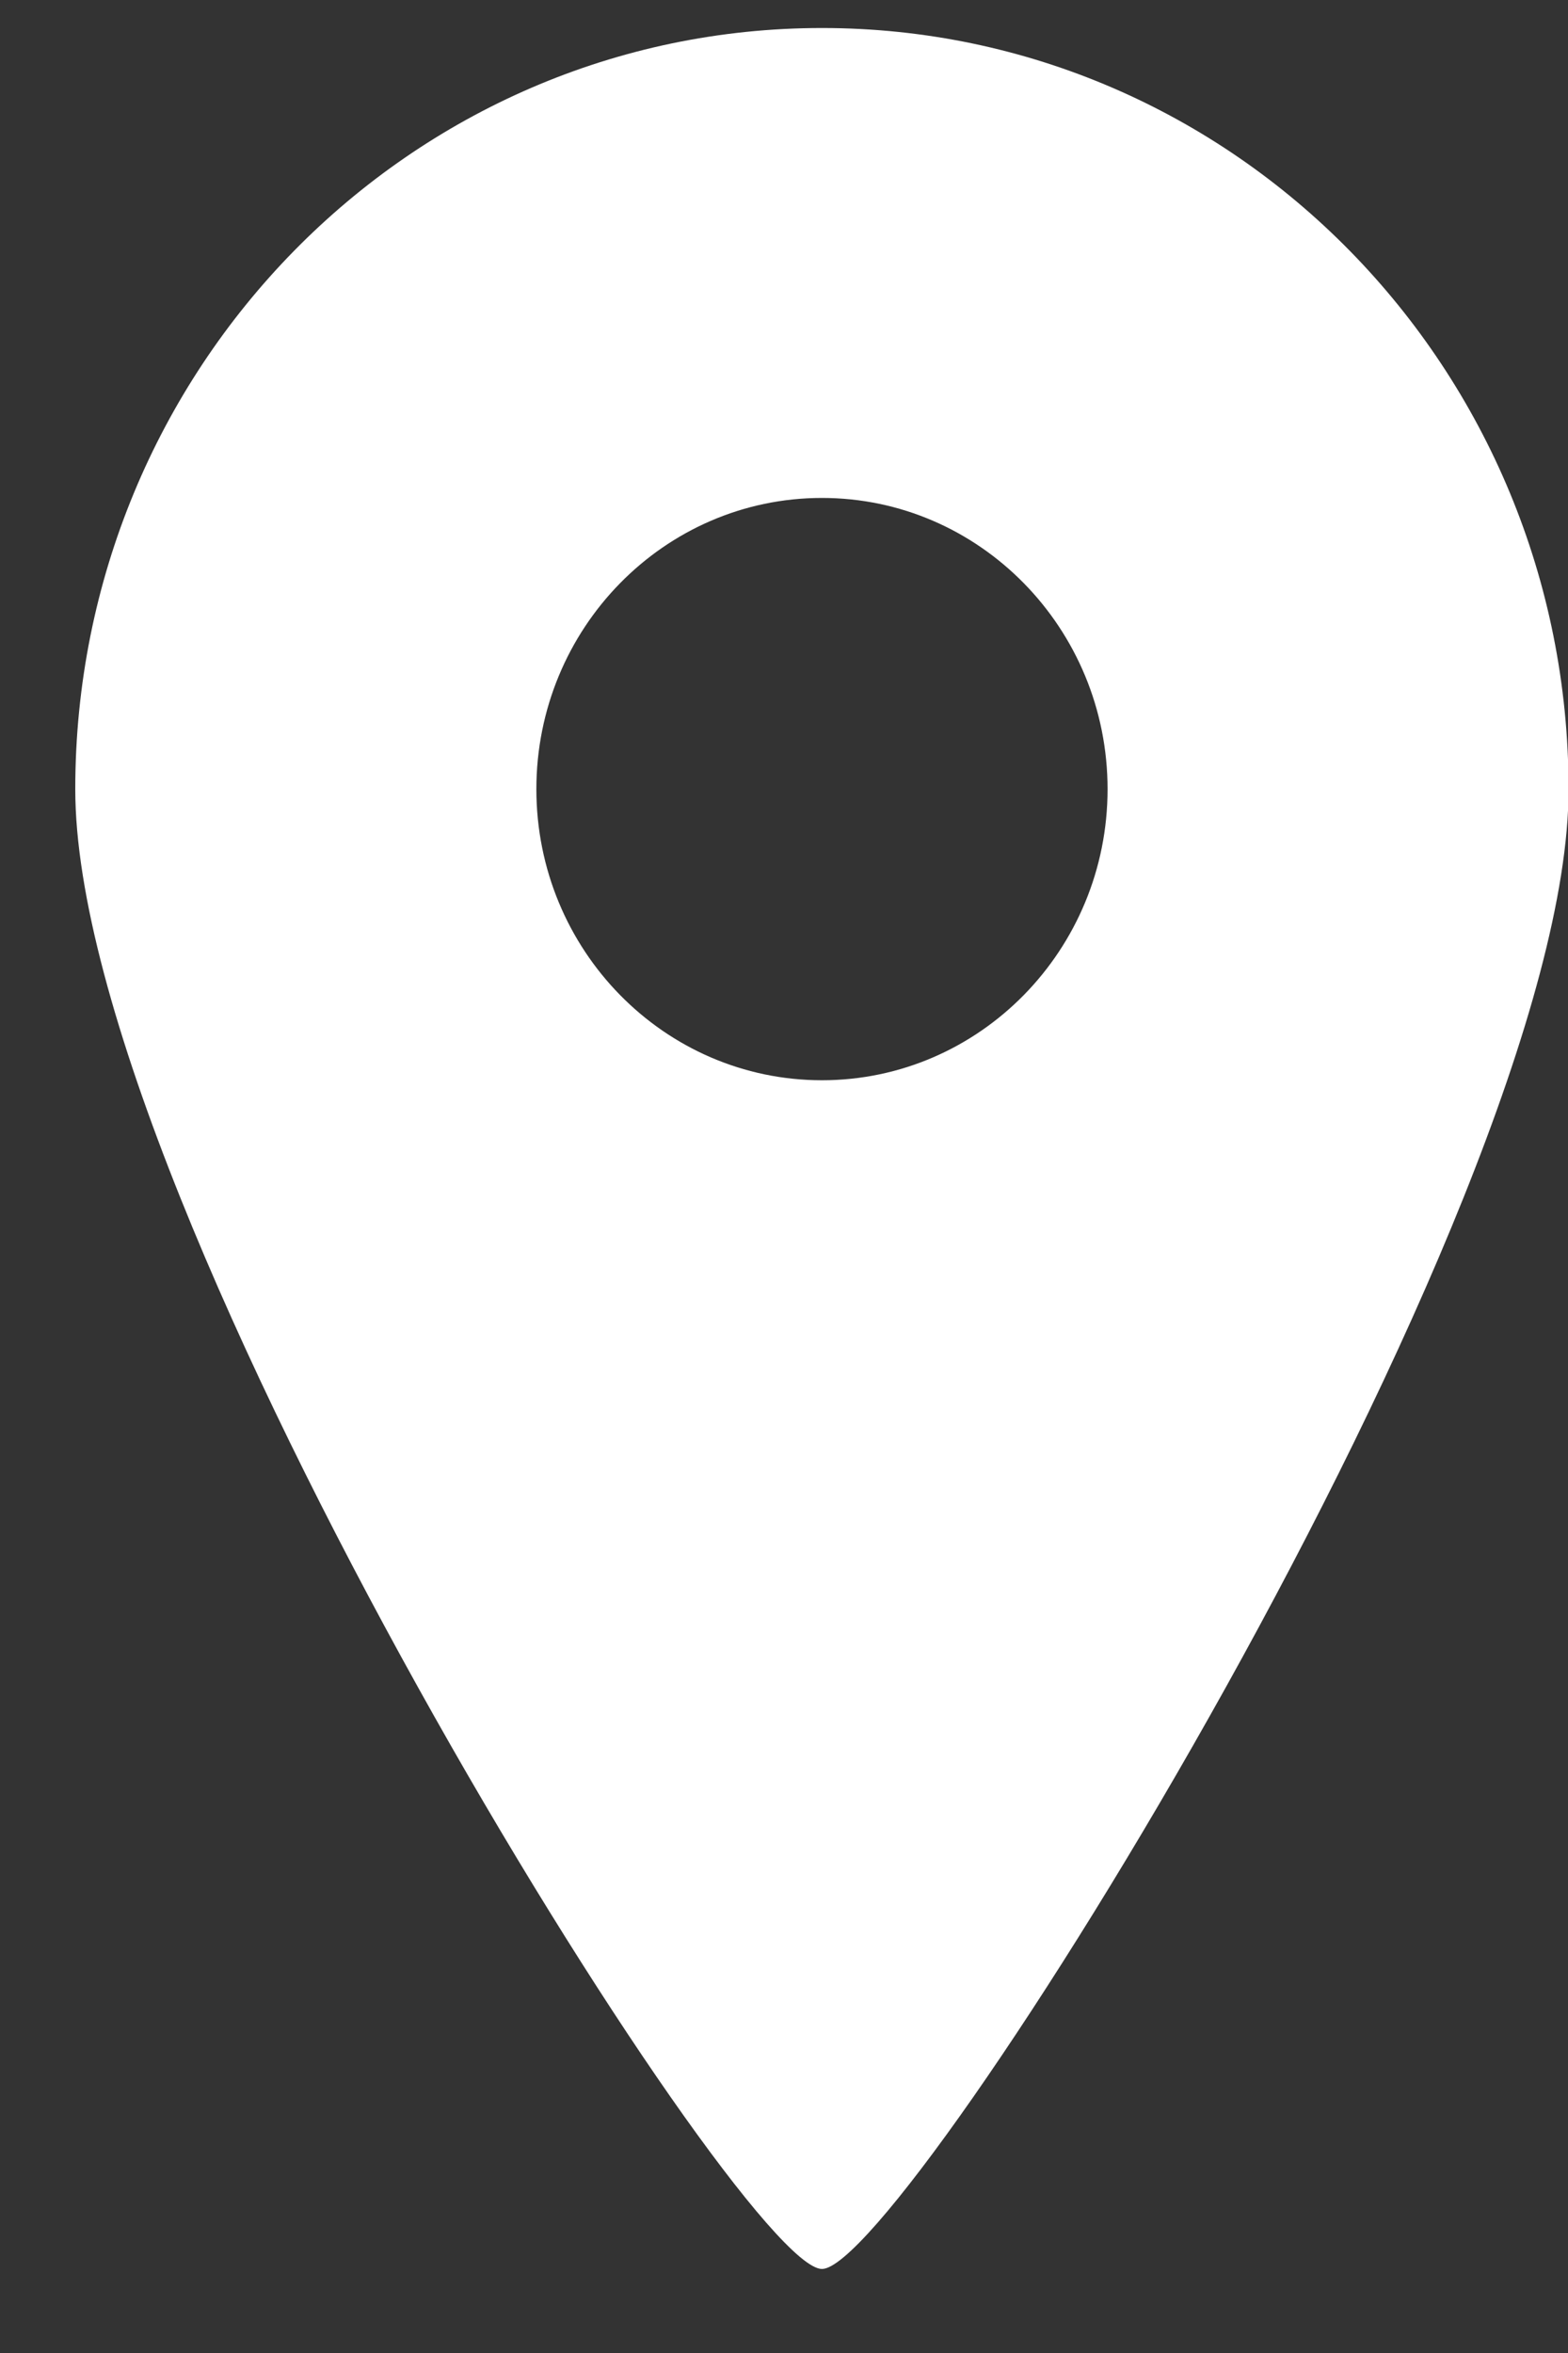
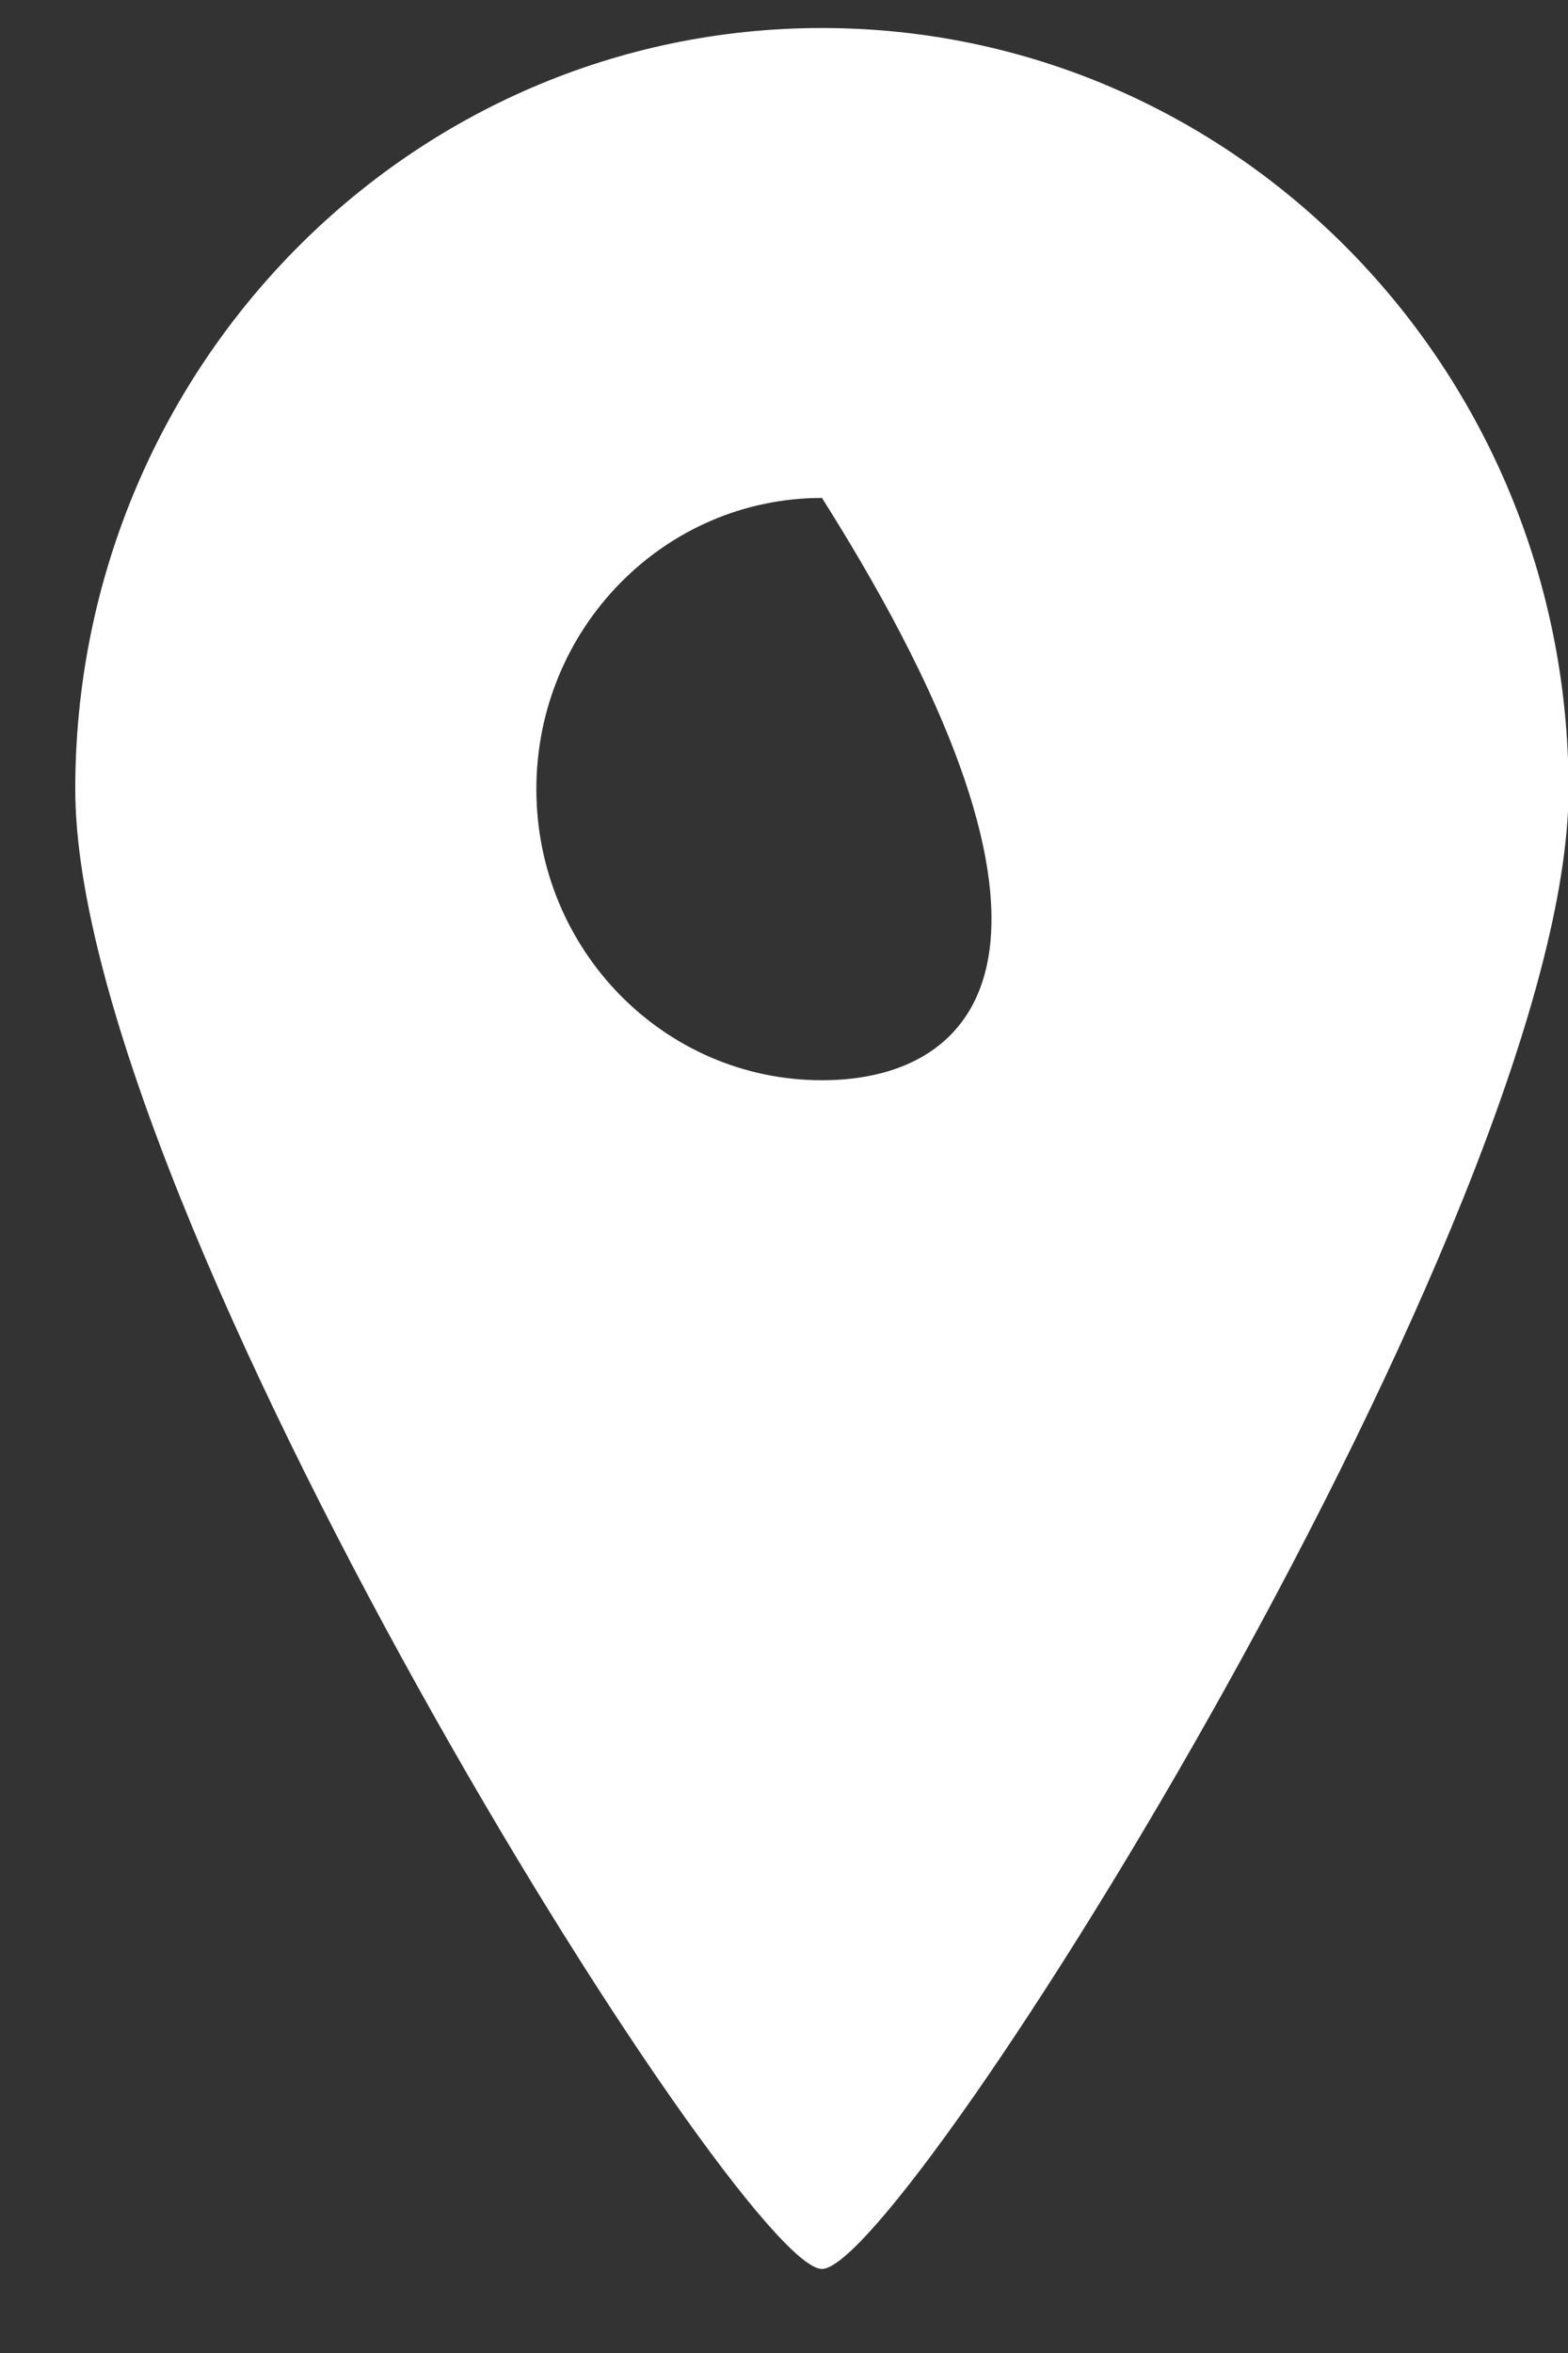
<svg xmlns="http://www.w3.org/2000/svg" width="14" height="21" viewBox="0 0 14 21" fill="none">
  <rect x="0" y="0" width="14" height="21" fill="#333333" stroke="none" />
-   <path d="M7.339 0.25C3.657 0.25 0.672 3.291 0.672 7.043C0.672 10.794 6.602 20.25 7.339 20.25C8.075 20.25 14.005 10.794 14.005 7.043C14.005 3.291 11.021 0.25 7.339 0.25ZM7.339 9.641C5.931 9.641 4.789 8.478 4.789 7.043C4.789 5.608 5.931 4.444 7.339 4.444C8.746 4.444 9.889 5.608 9.889 7.043C9.889 8.478 8.746 9.641 7.339 9.641Z" fill="white" />
+   <path d="M7.339 0.25C3.657 0.25 0.672 3.291 0.672 7.043C0.672 10.794 6.602 20.25 7.339 20.25C8.075 20.25 14.005 10.794 14.005 7.043C14.005 3.291 11.021 0.25 7.339 0.25ZM7.339 9.641C5.931 9.641 4.789 8.478 4.789 7.043C4.789 5.608 5.931 4.444 7.339 4.444C9.889 8.478 8.746 9.641 7.339 9.641Z" fill="white" />
</svg>